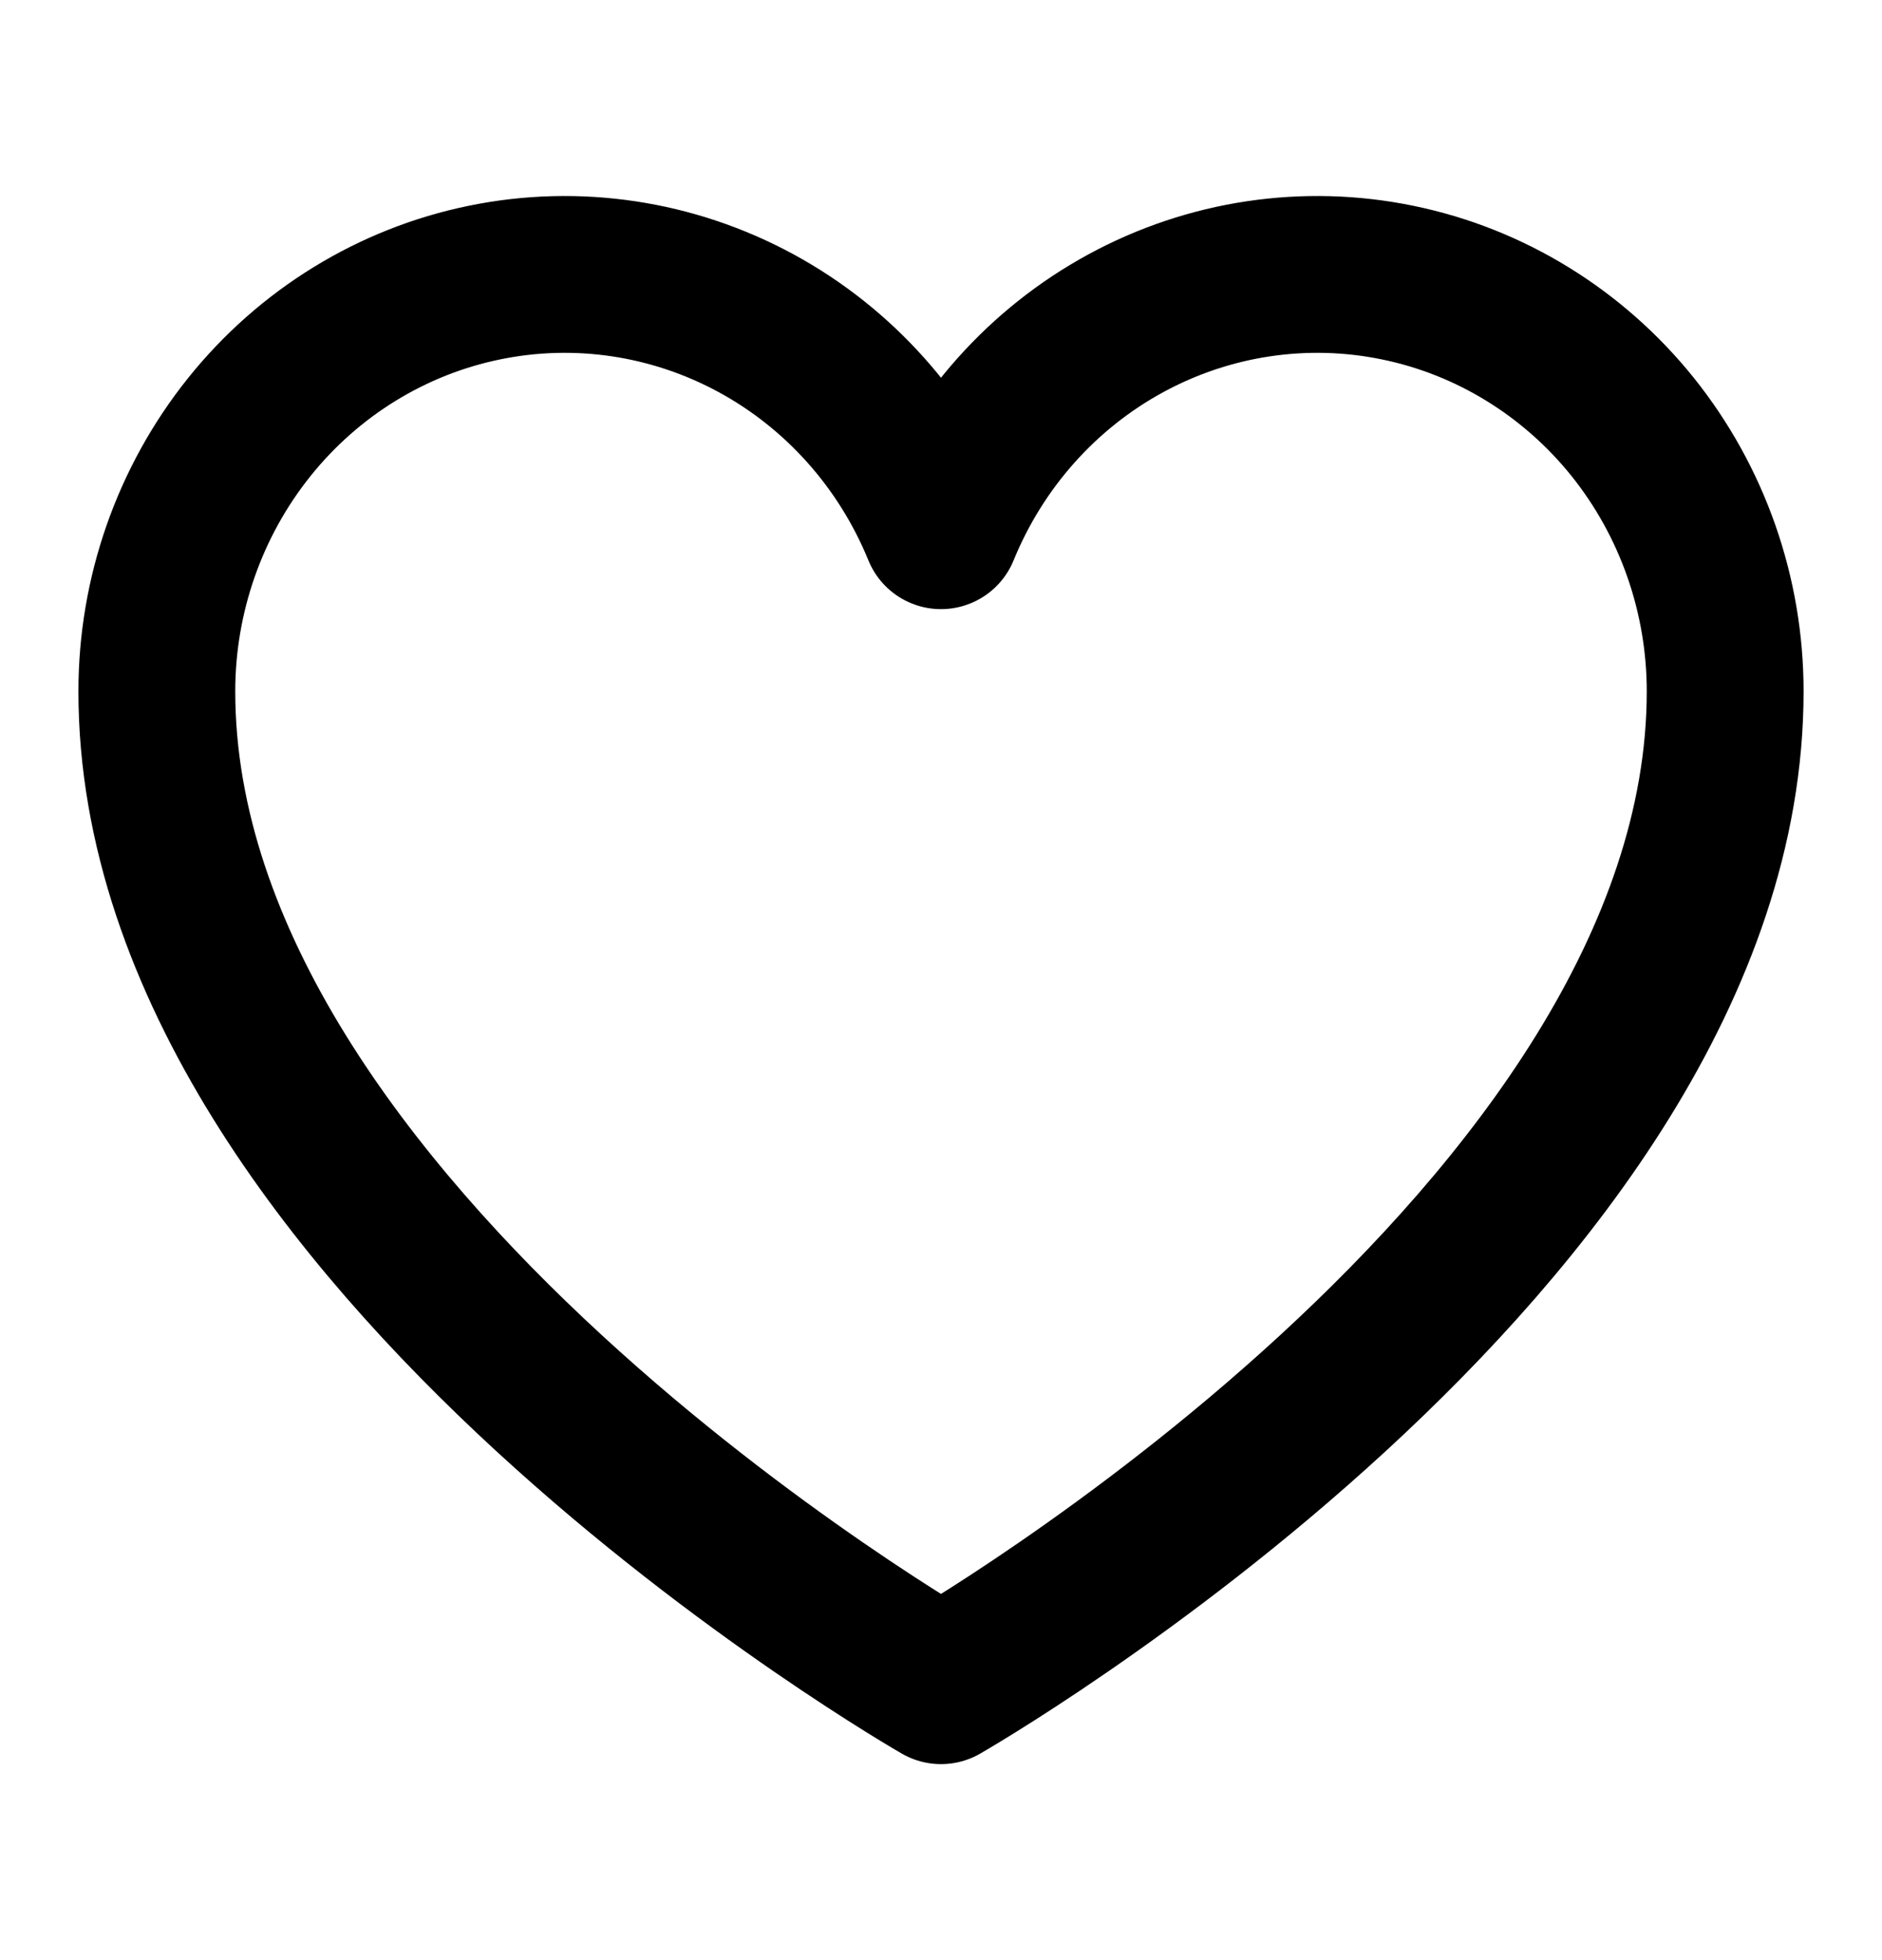
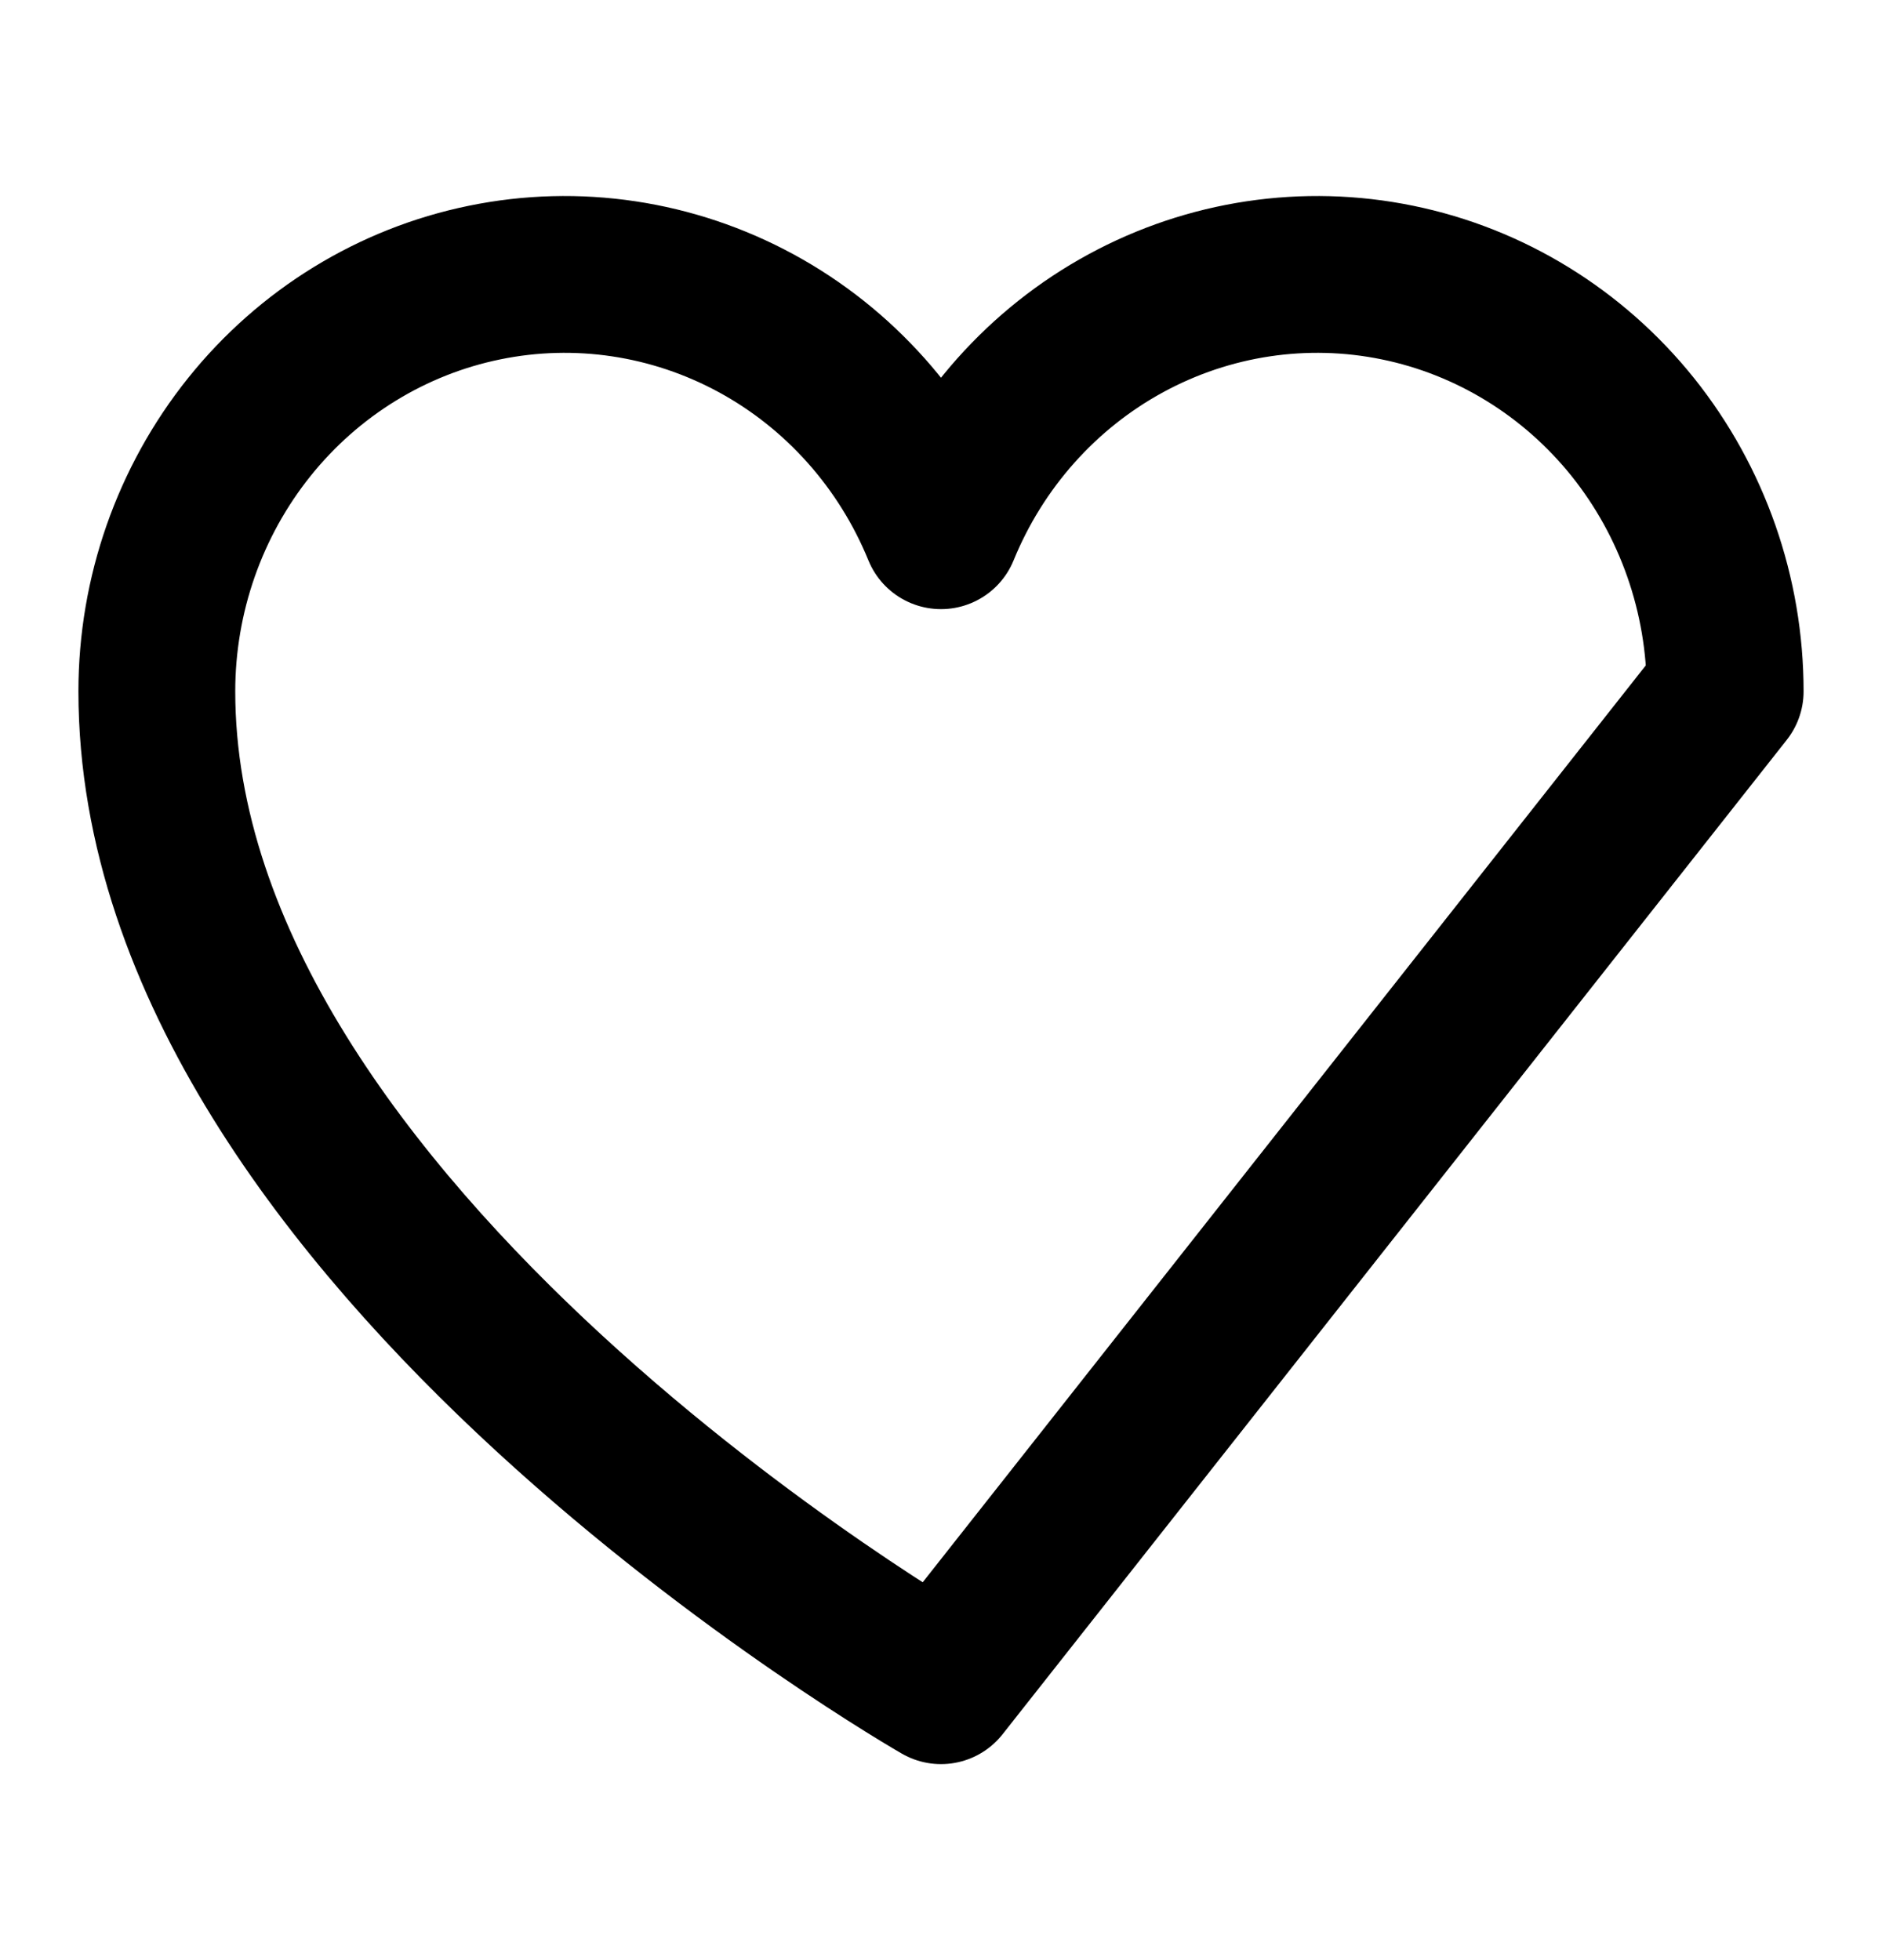
<svg xmlns="http://www.w3.org/2000/svg" width="24" height="25" viewBox="0 0 24 25" fill="none">
-   <path d="M12 21.5C12 21.5 2 15.773 2 8.818C2 7.589 2.417 6.398 3.179 5.447C3.94 4.497 5.001 3.845 6.179 3.604C7.358 3.362 8.581 3.546 9.643 4.123C10.704 4.7 11.537 5.635 12 6.769L12 6.769C12.463 5.635 13.296 4.7 14.357 4.123C15.418 3.546 16.642 3.362 17.821 3.604C18.999 3.845 20.06 4.497 20.822 5.447C21.583 6.398 22 7.589 22 8.818C22 15.773 12 21.5 12 21.5Z" stroke="black" stroke-width="2" stroke-linecap="round" stroke-linejoin="round" />
+   <path d="M12 21.5C12 21.5 2 15.773 2 8.818C2 7.589 2.417 6.398 3.179 5.447C3.94 4.497 5.001 3.845 6.179 3.604C7.358 3.362 8.581 3.546 9.643 4.123C10.704 4.7 11.537 5.635 12 6.769L12 6.769C12.463 5.635 13.296 4.7 14.357 4.123C15.418 3.546 16.642 3.362 17.821 3.604C18.999 3.845 20.06 4.497 20.822 5.447C21.583 6.398 22 7.589 22 8.818Z" stroke="black" stroke-width="2" stroke-linecap="round" stroke-linejoin="round" />
</svg>